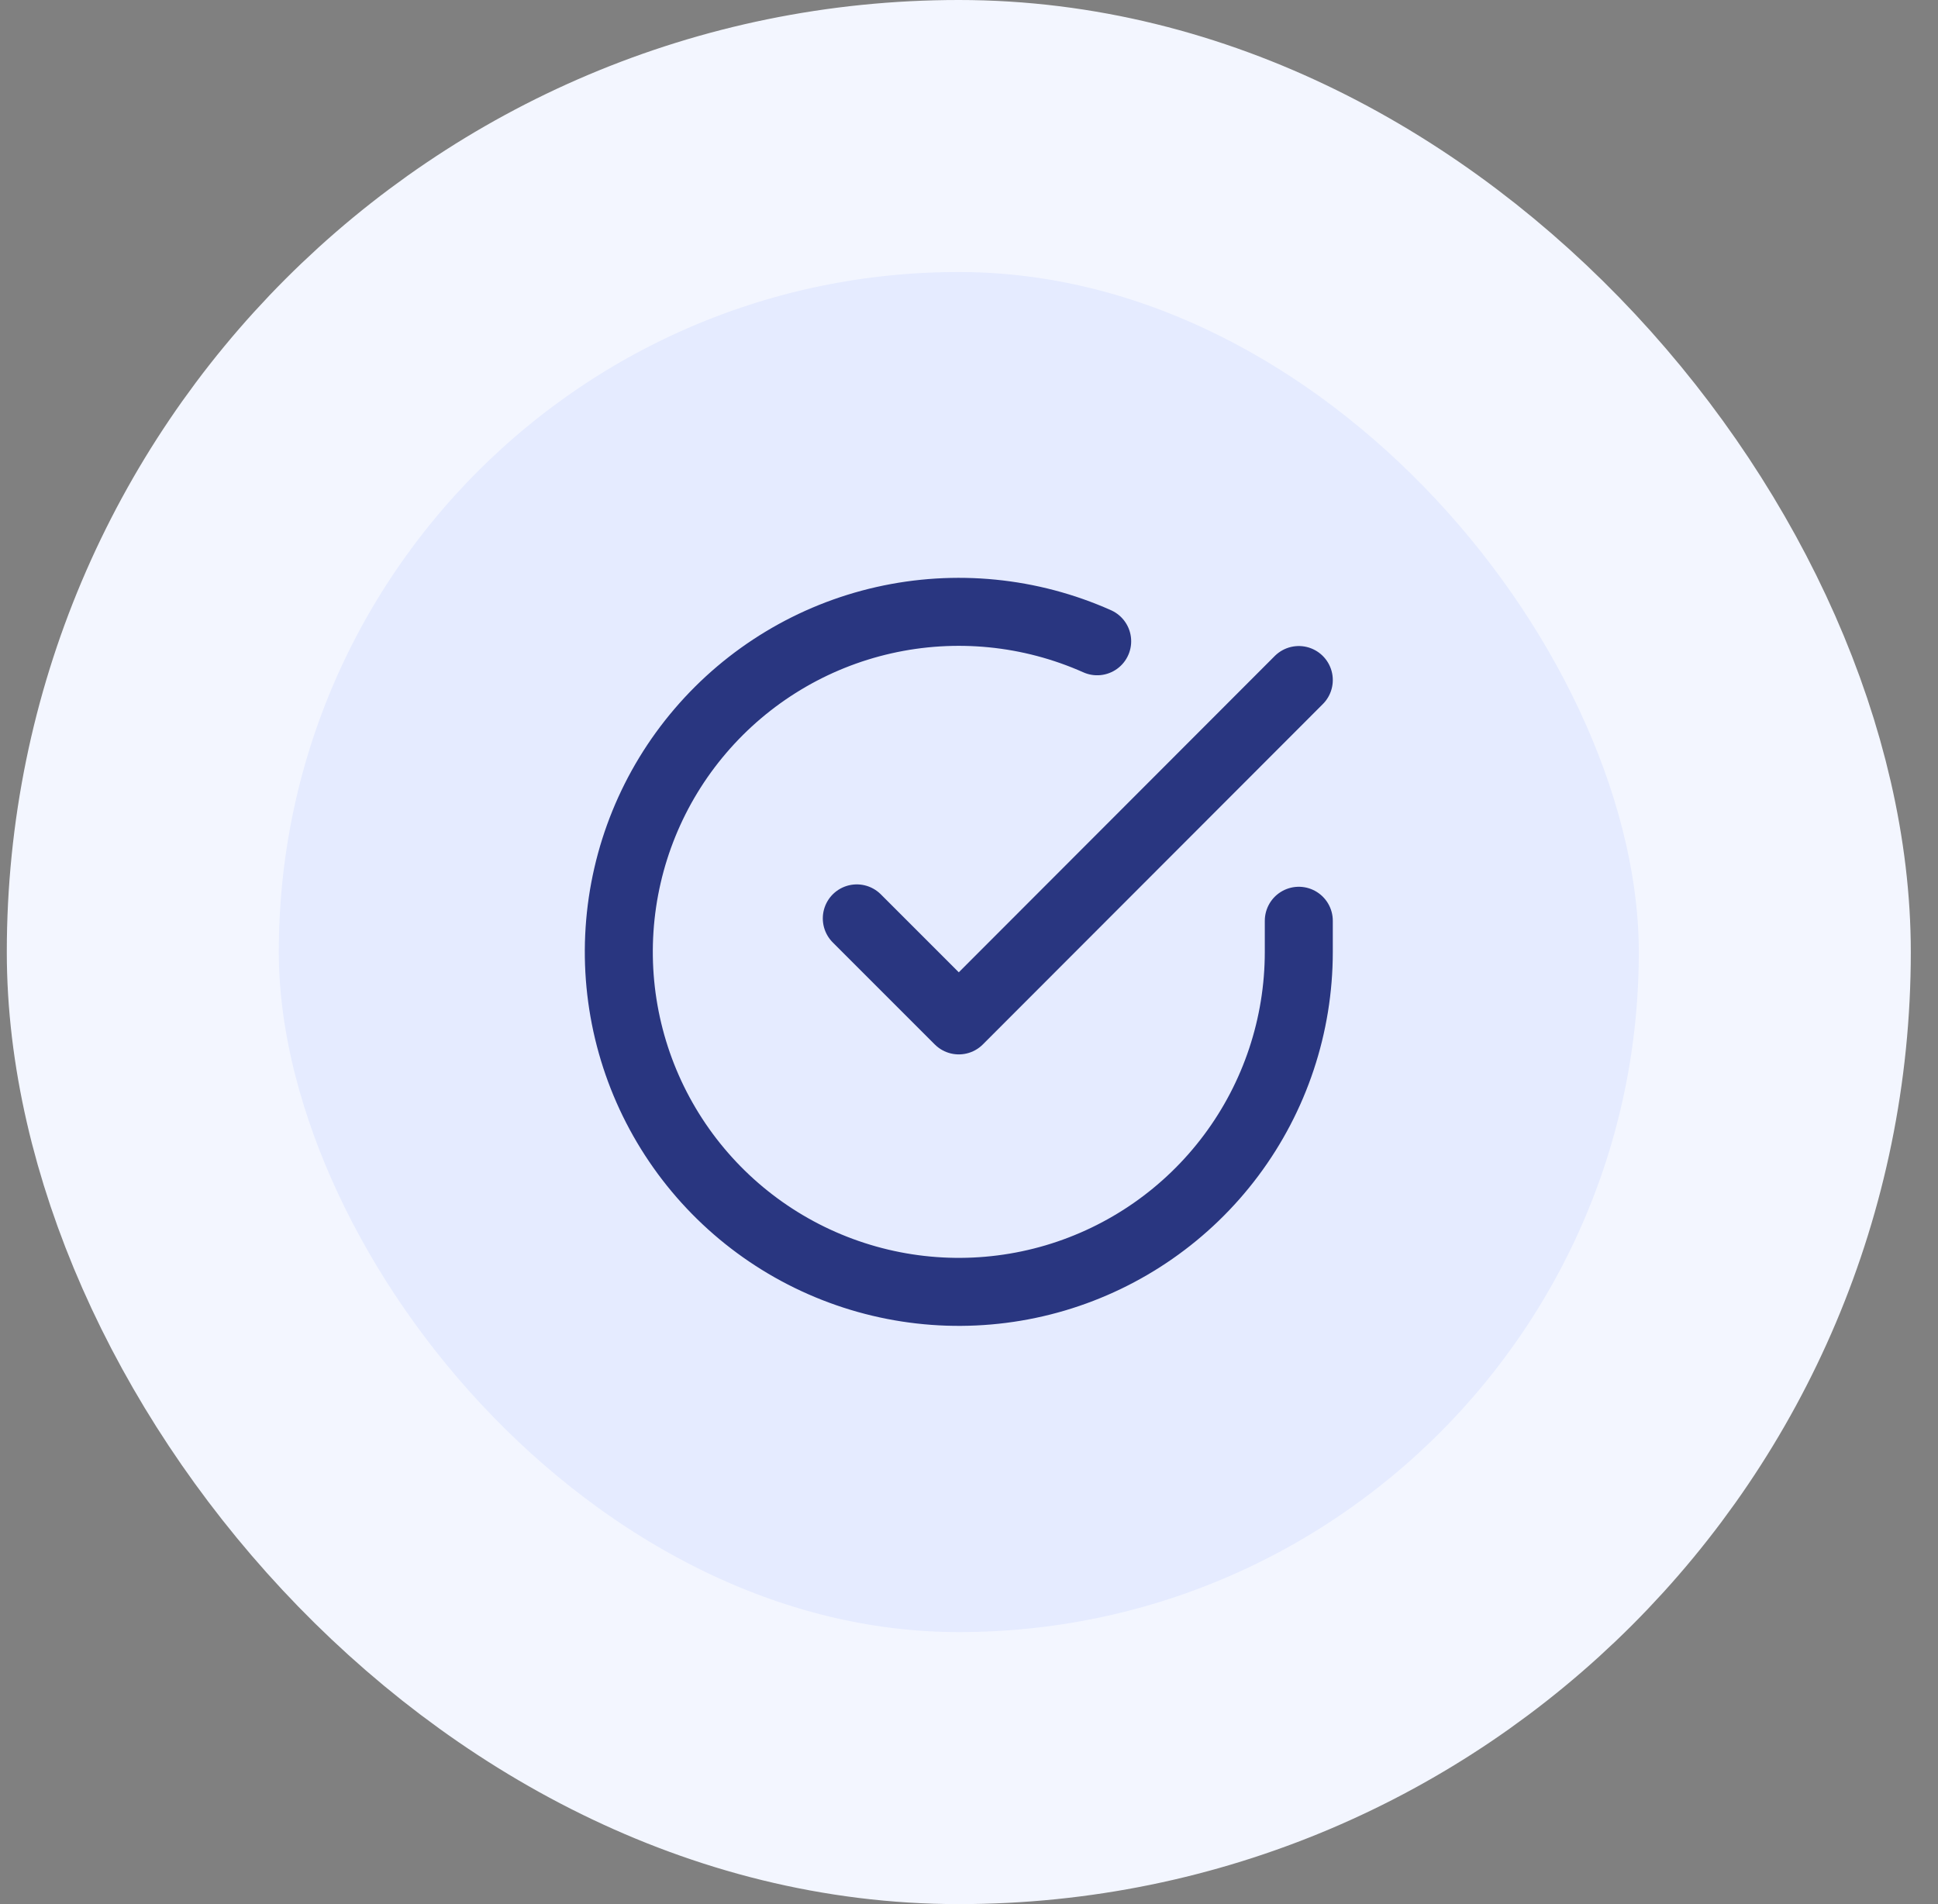
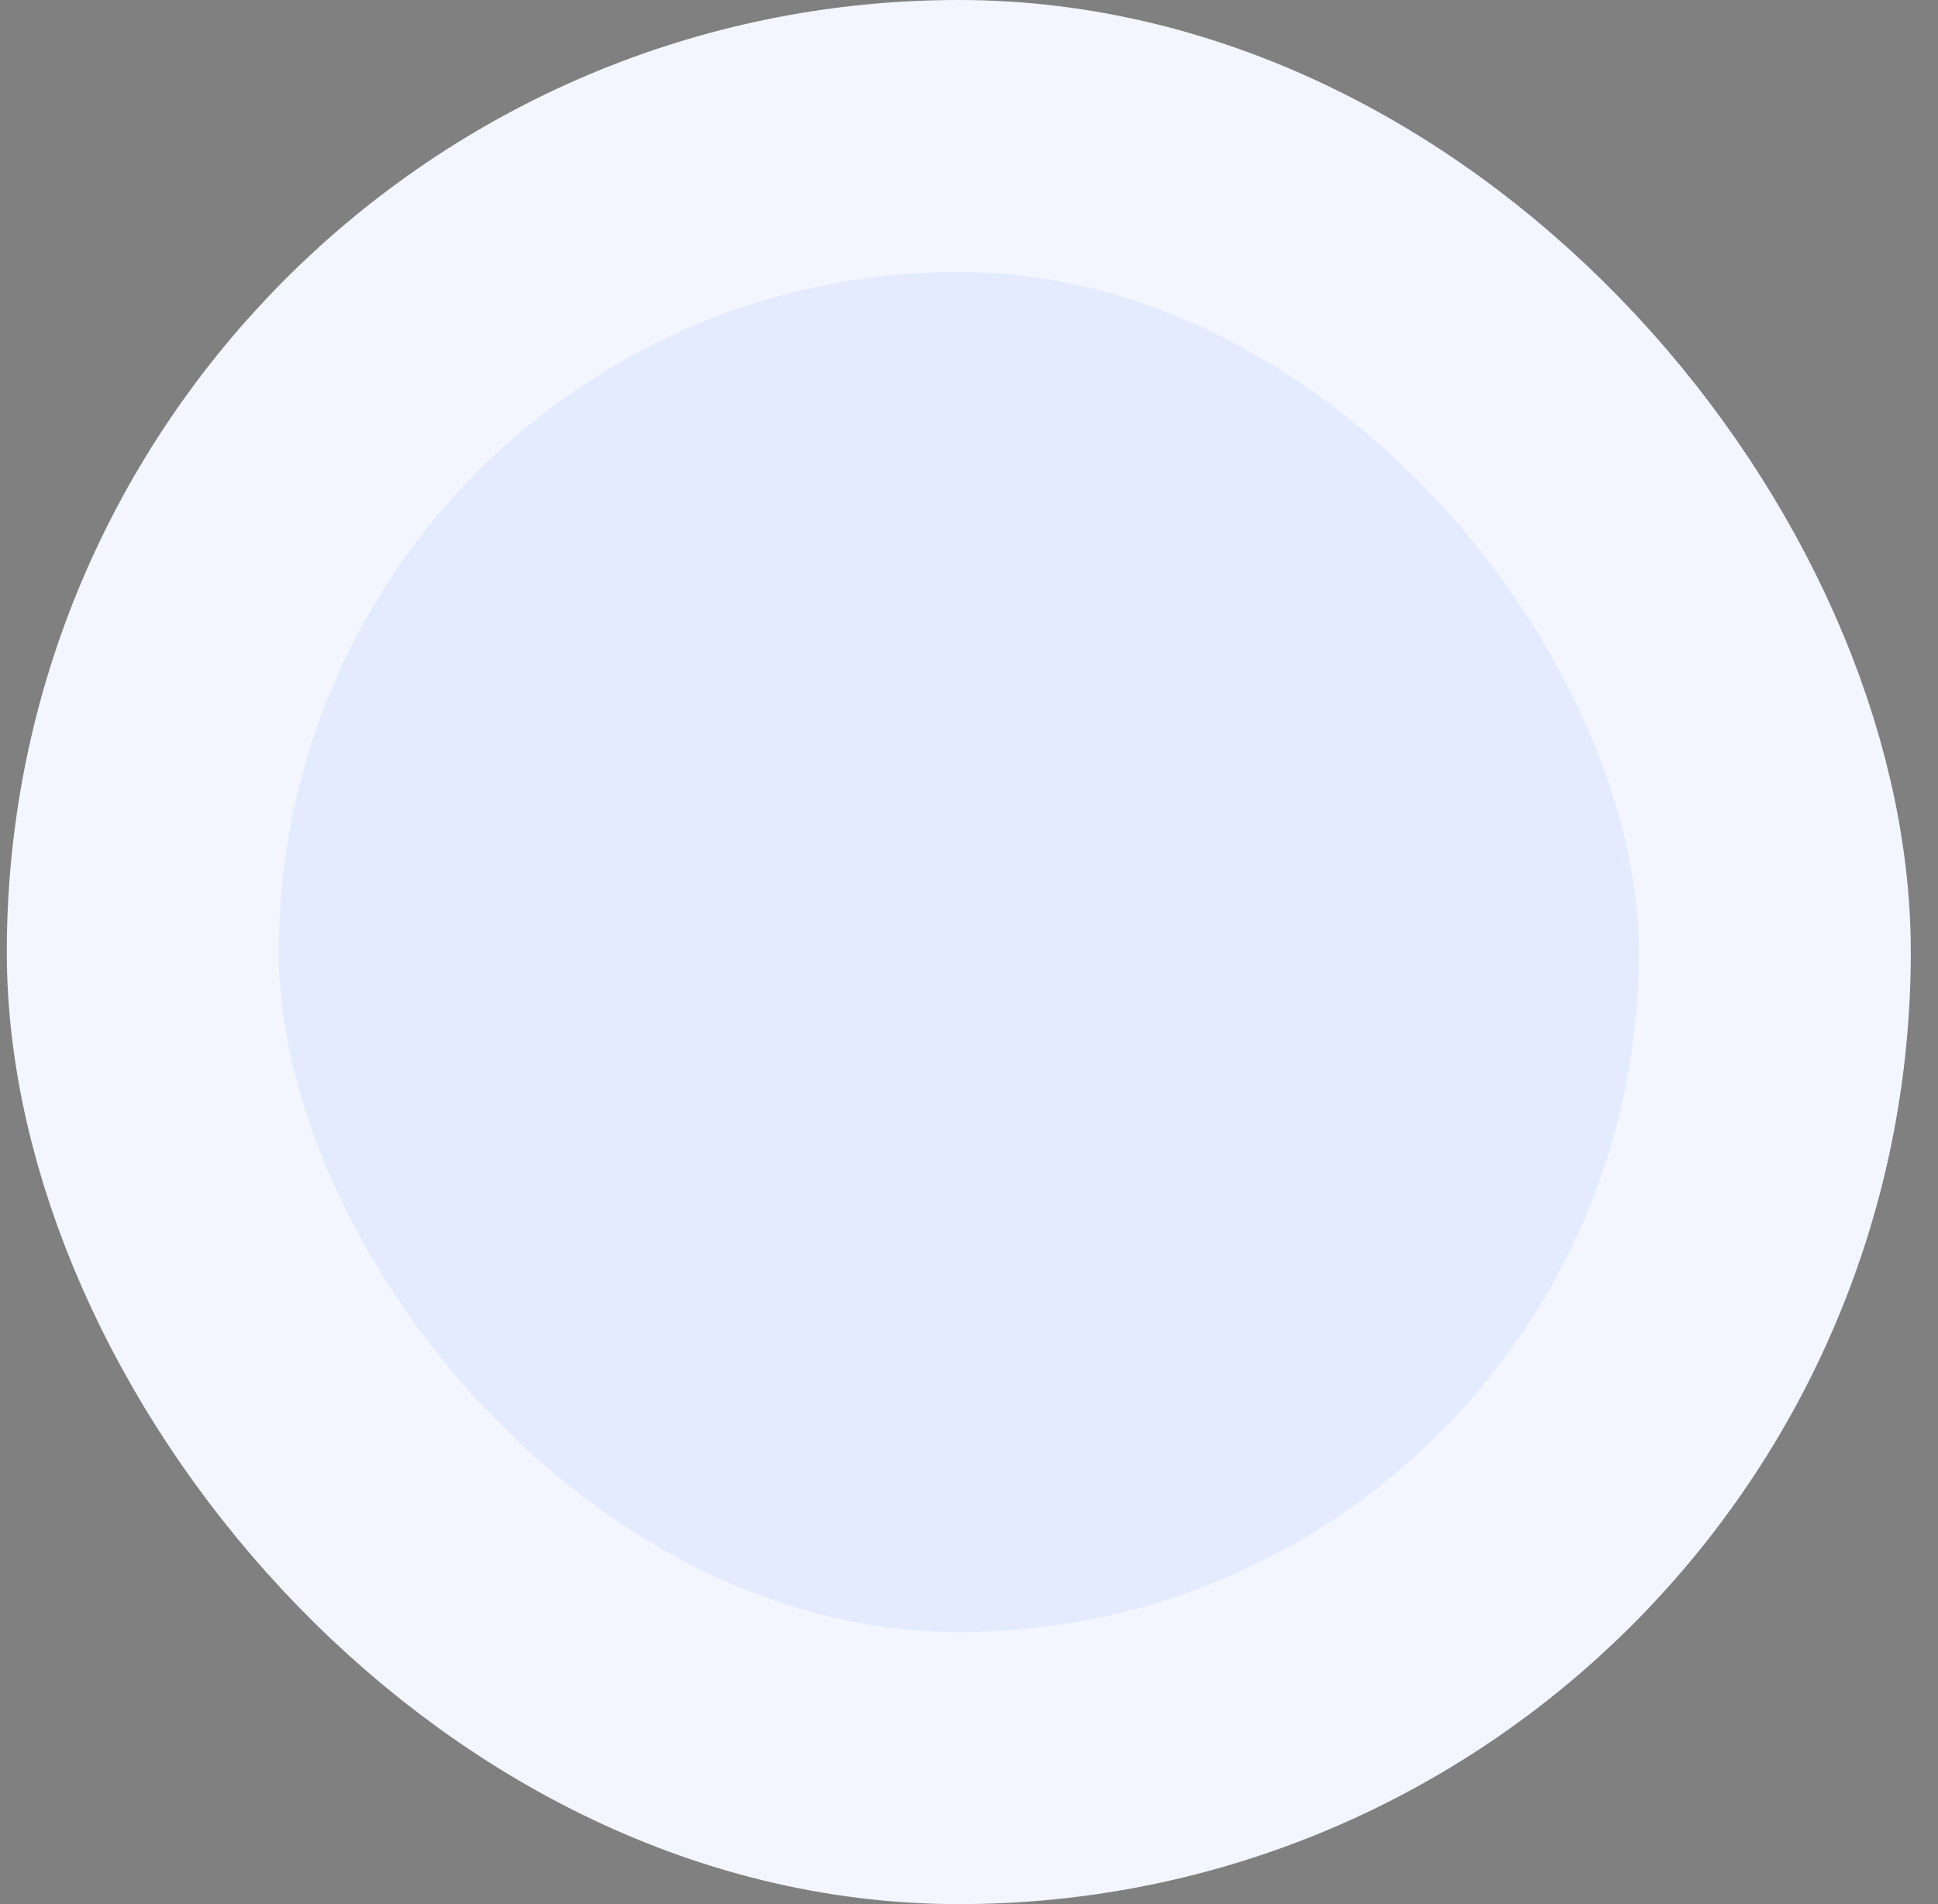
<svg xmlns="http://www.w3.org/2000/svg" width="57" height="56" viewBox="0 0 57 56" fill="none">
  <rect x="0" y="0" width="57" height="56" fill="#808080" stroke="none" />
  <rect x="4.2" y="4" width="48" height="48" rx="24" fill="#E5EBFF" />
  <rect x="4.2" y="4" width="48" height="48" rx="24" stroke="#F3F6FF" stroke-width="8" />
-   <path d="M38.2 27.08V28C38.199 30.156 37.501 32.255 36.209 33.982C34.918 35.709 33.103 36.972 31.036 37.584C28.968 38.195 26.758 38.122 24.735 37.374C22.712 36.627 20.985 35.246 19.811 33.437C18.637 31.628 18.08 29.488 18.222 27.336C18.364 25.184 19.197 23.136 20.599 21.497C22 19.858 23.893 18.715 25.996 18.24C28.1 17.765 30.3 17.982 32.27 18.86M38.2 20L28.2 30.01L25.2 27.01" stroke="#293680" stroke-width="2" stroke-linecap="round" stroke-linejoin="round" />
</svg>